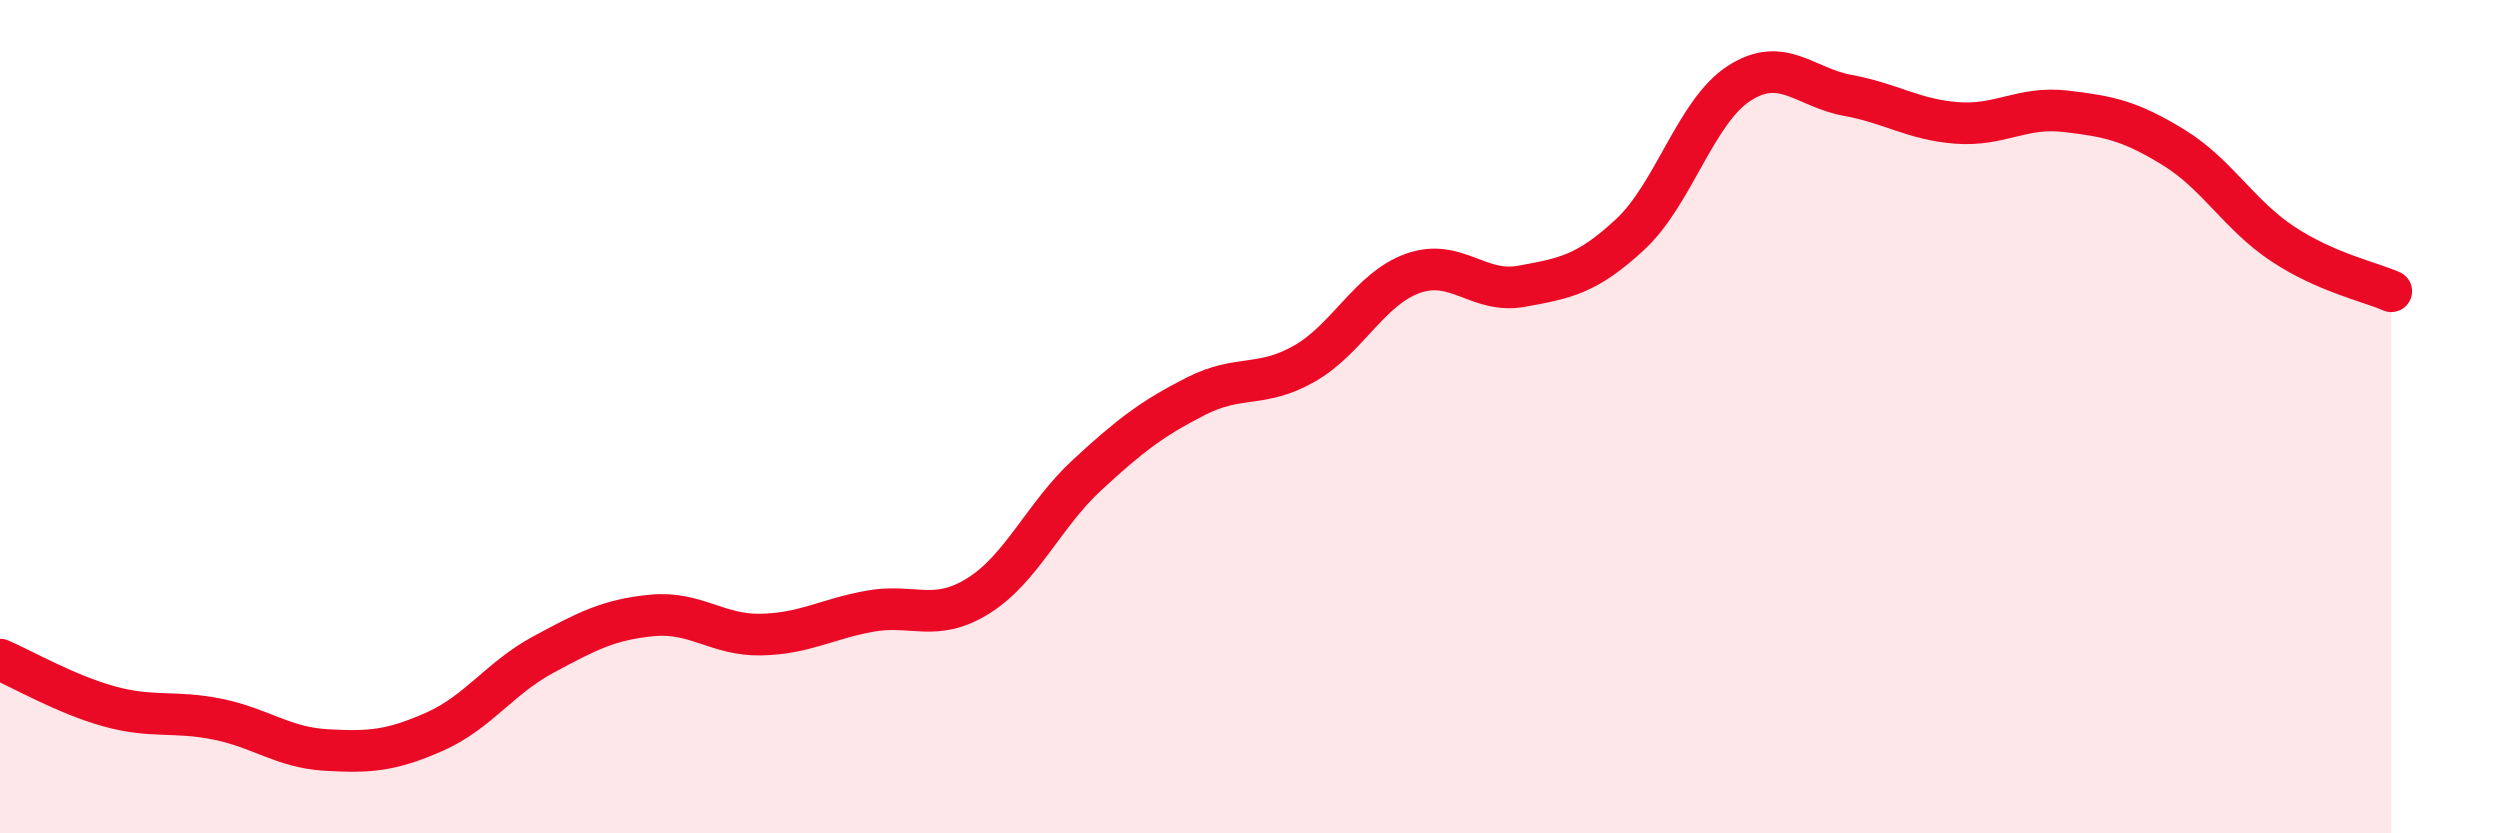
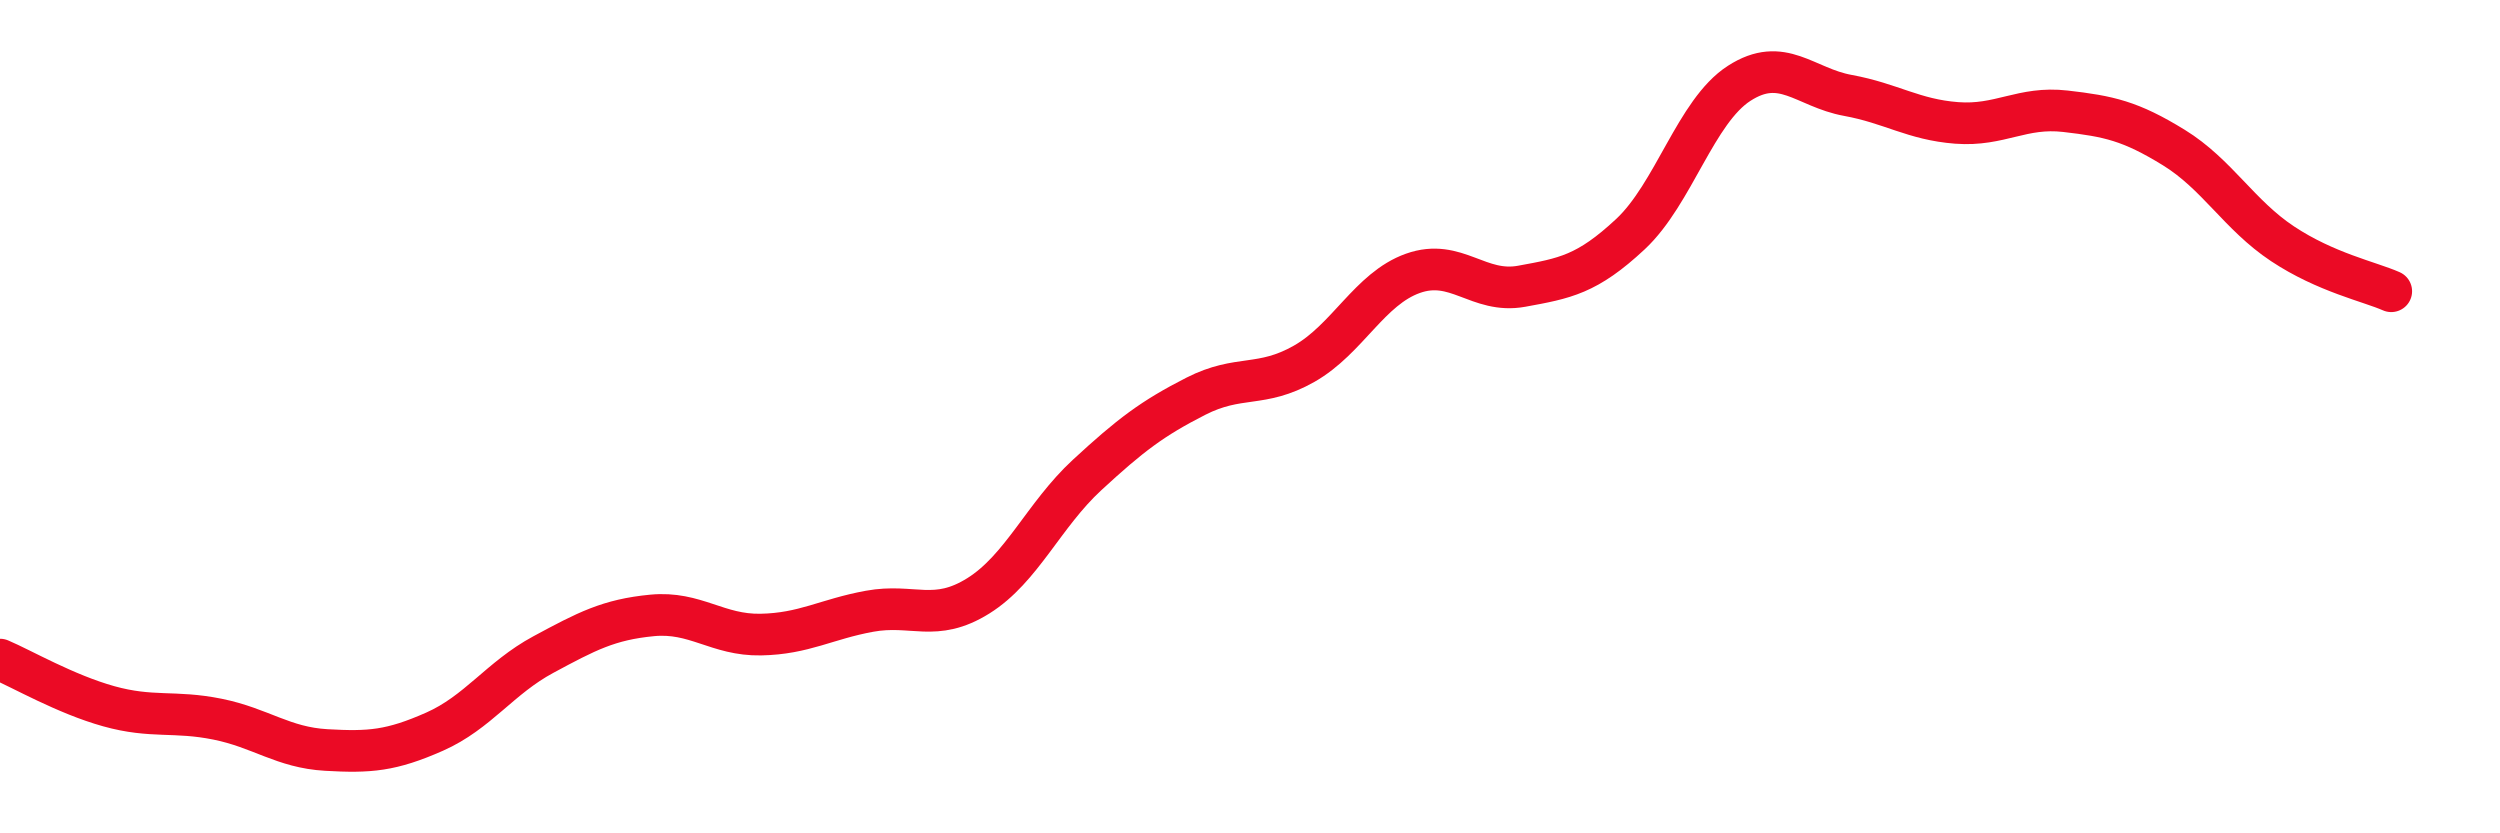
<svg xmlns="http://www.w3.org/2000/svg" width="60" height="20" viewBox="0 0 60 20">
-   <path d="M 0,15.83 C 0.52,16.05 1.57,16.66 2.61,16.95 C 3.65,17.24 4.18,17.05 5.22,17.26 C 6.26,17.47 6.79,17.94 7.83,18 C 8.87,18.06 9.39,18.02 10.43,17.56 C 11.47,17.1 12,16.27 13.04,15.71 C 14.08,15.15 14.61,14.87 15.65,14.77 C 16.69,14.67 17.22,15.25 18.26,15.23 C 19.3,15.21 19.83,14.86 20.87,14.67 C 21.91,14.48 22.44,14.95 23.48,14.3 C 24.52,13.65 25.05,12.36 26.09,11.4 C 27.13,10.44 27.66,10.04 28.7,9.51 C 29.74,8.98 30.26,9.32 31.3,8.73 C 32.34,8.14 32.87,6.93 33.91,6.56 C 34.95,6.19 35.48,7.06 36.52,6.87 C 37.56,6.68 38.09,6.59 39.13,5.62 C 40.17,4.65 40.7,2.67 41.74,2 C 42.78,1.33 43.31,2.1 44.35,2.29 C 45.39,2.48 45.92,2.87 46.96,2.95 C 48,3.03 48.53,2.55 49.57,2.67 C 50.61,2.79 51.13,2.9 52.17,3.54 C 53.21,4.18 53.74,5.16 54.78,5.85 C 55.82,6.54 56.87,6.76 57.39,6.99L57.39 20L0 20Z" fill="#EB0A25" opacity="0.1" stroke-linecap="round" stroke-linejoin="round" />
  <path d="M 0,15.83 C 0.52,16.05 1.57,16.66 2.61,16.95 C 3.65,17.24 4.18,17.05 5.22,17.26 C 6.26,17.47 6.79,17.94 7.83,18 C 8.87,18.06 9.39,18.02 10.43,17.56 C 11.47,17.1 12,16.27 13.04,15.71 C 14.08,15.15 14.61,14.87 15.65,14.77 C 16.69,14.67 17.22,15.25 18.26,15.23 C 19.3,15.21 19.83,14.86 20.87,14.67 C 21.91,14.48 22.44,14.95 23.48,14.3 C 24.52,13.65 25.05,12.36 26.09,11.4 C 27.13,10.44 27.66,10.04 28.7,9.51 C 29.74,8.98 30.26,9.32 31.3,8.73 C 32.34,8.14 32.87,6.93 33.91,6.56 C 34.95,6.19 35.48,7.06 36.52,6.87 C 37.56,6.68 38.09,6.59 39.13,5.62 C 40.17,4.65 40.7,2.67 41.74,2 C 42.78,1.33 43.31,2.1 44.35,2.29 C 45.39,2.48 45.92,2.87 46.96,2.95 C 48,3.03 48.53,2.55 49.57,2.67 C 50.61,2.79 51.13,2.9 52.17,3.54 C 53.21,4.18 53.74,5.16 54.78,5.85 C 55.82,6.54 56.87,6.76 57.39,6.99" stroke="#EB0A25" stroke-width="1" fill="none" stroke-linecap="round" stroke-linejoin="round" />
</svg>